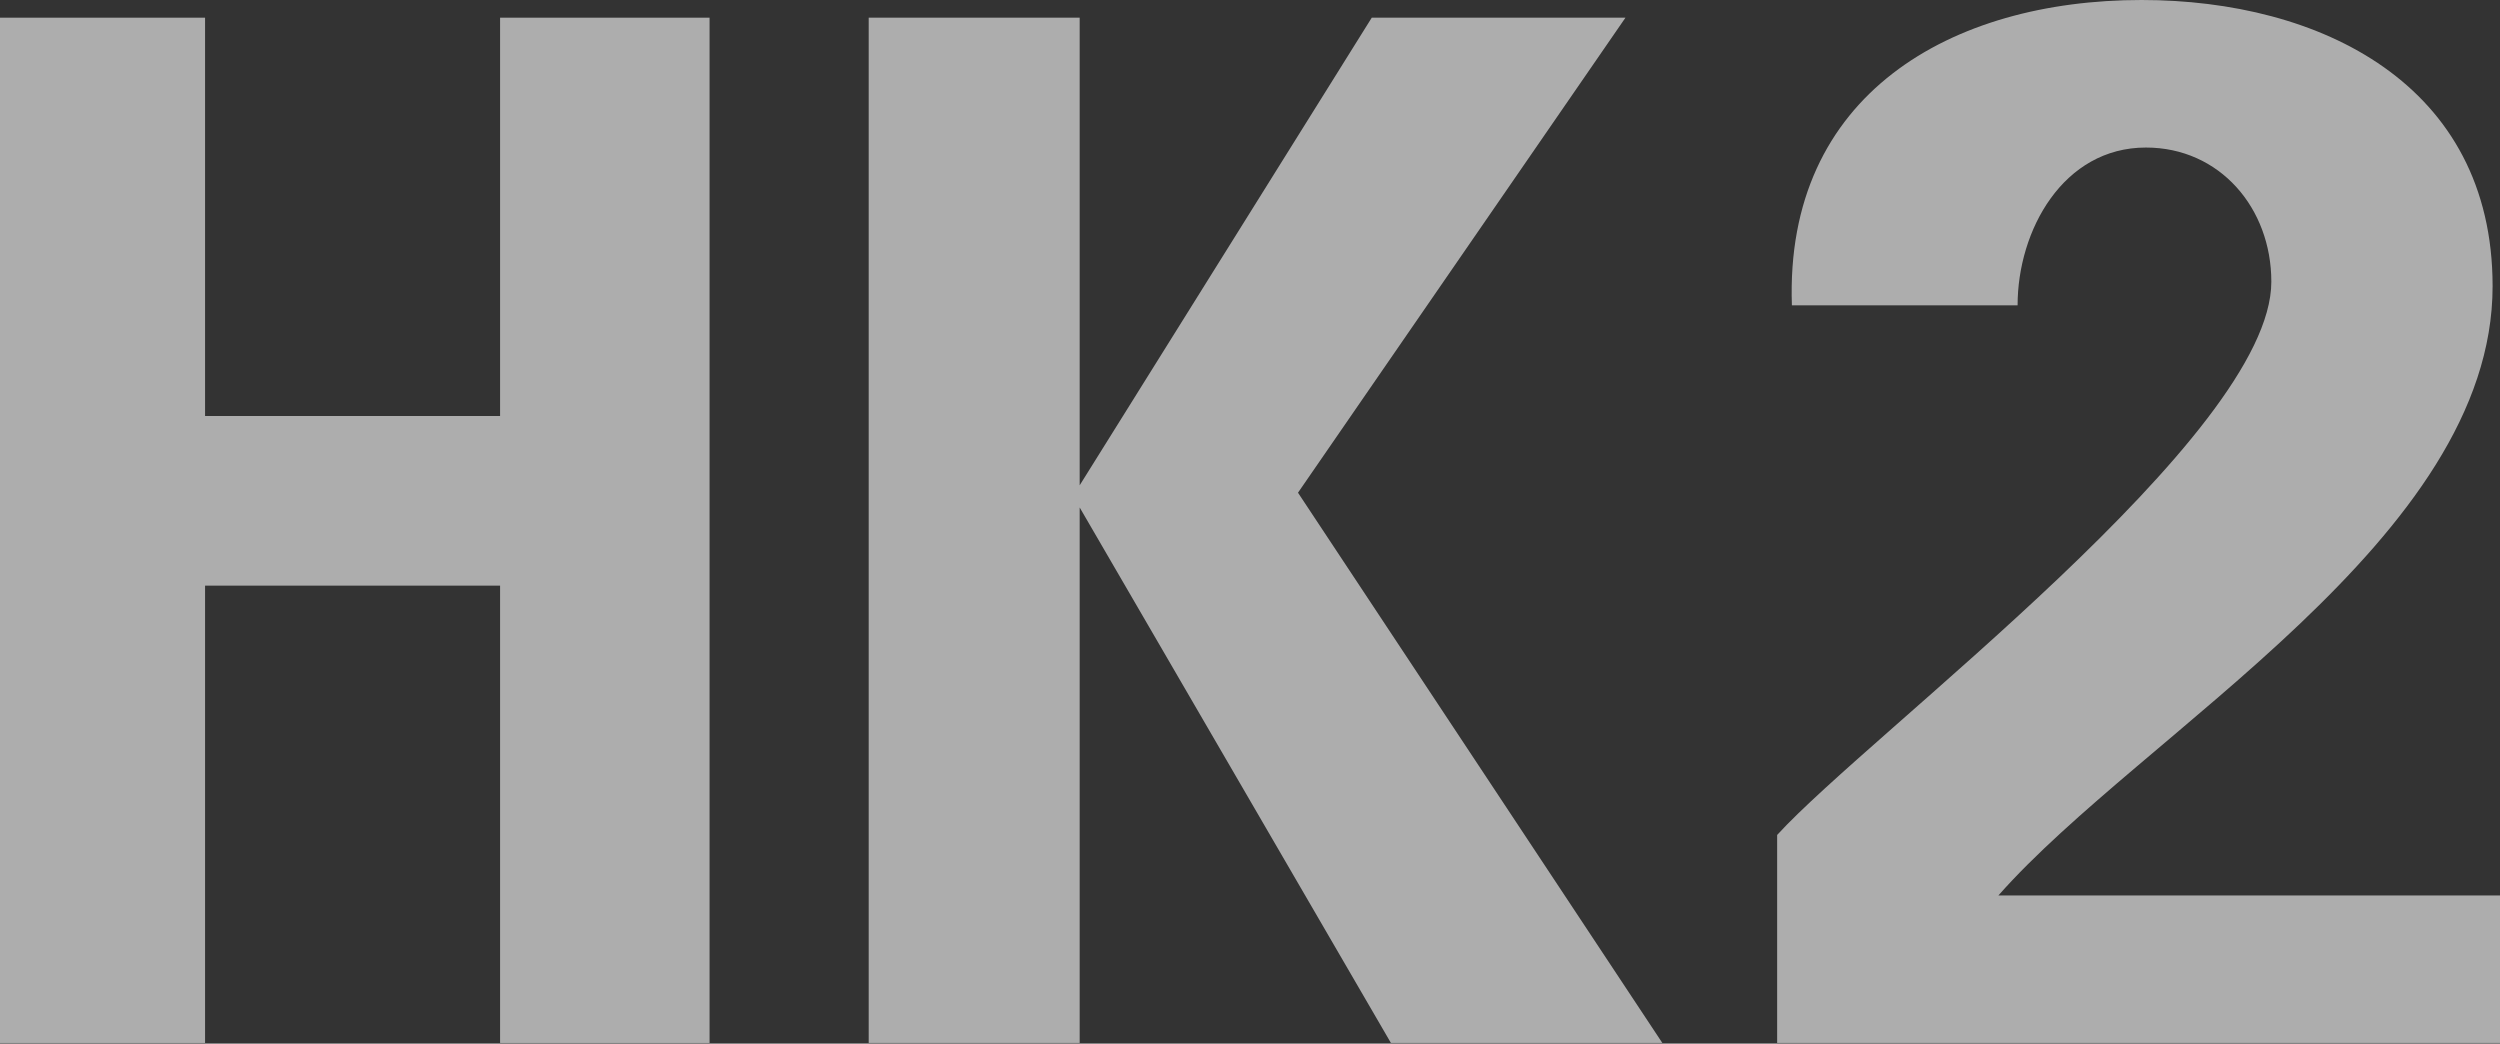
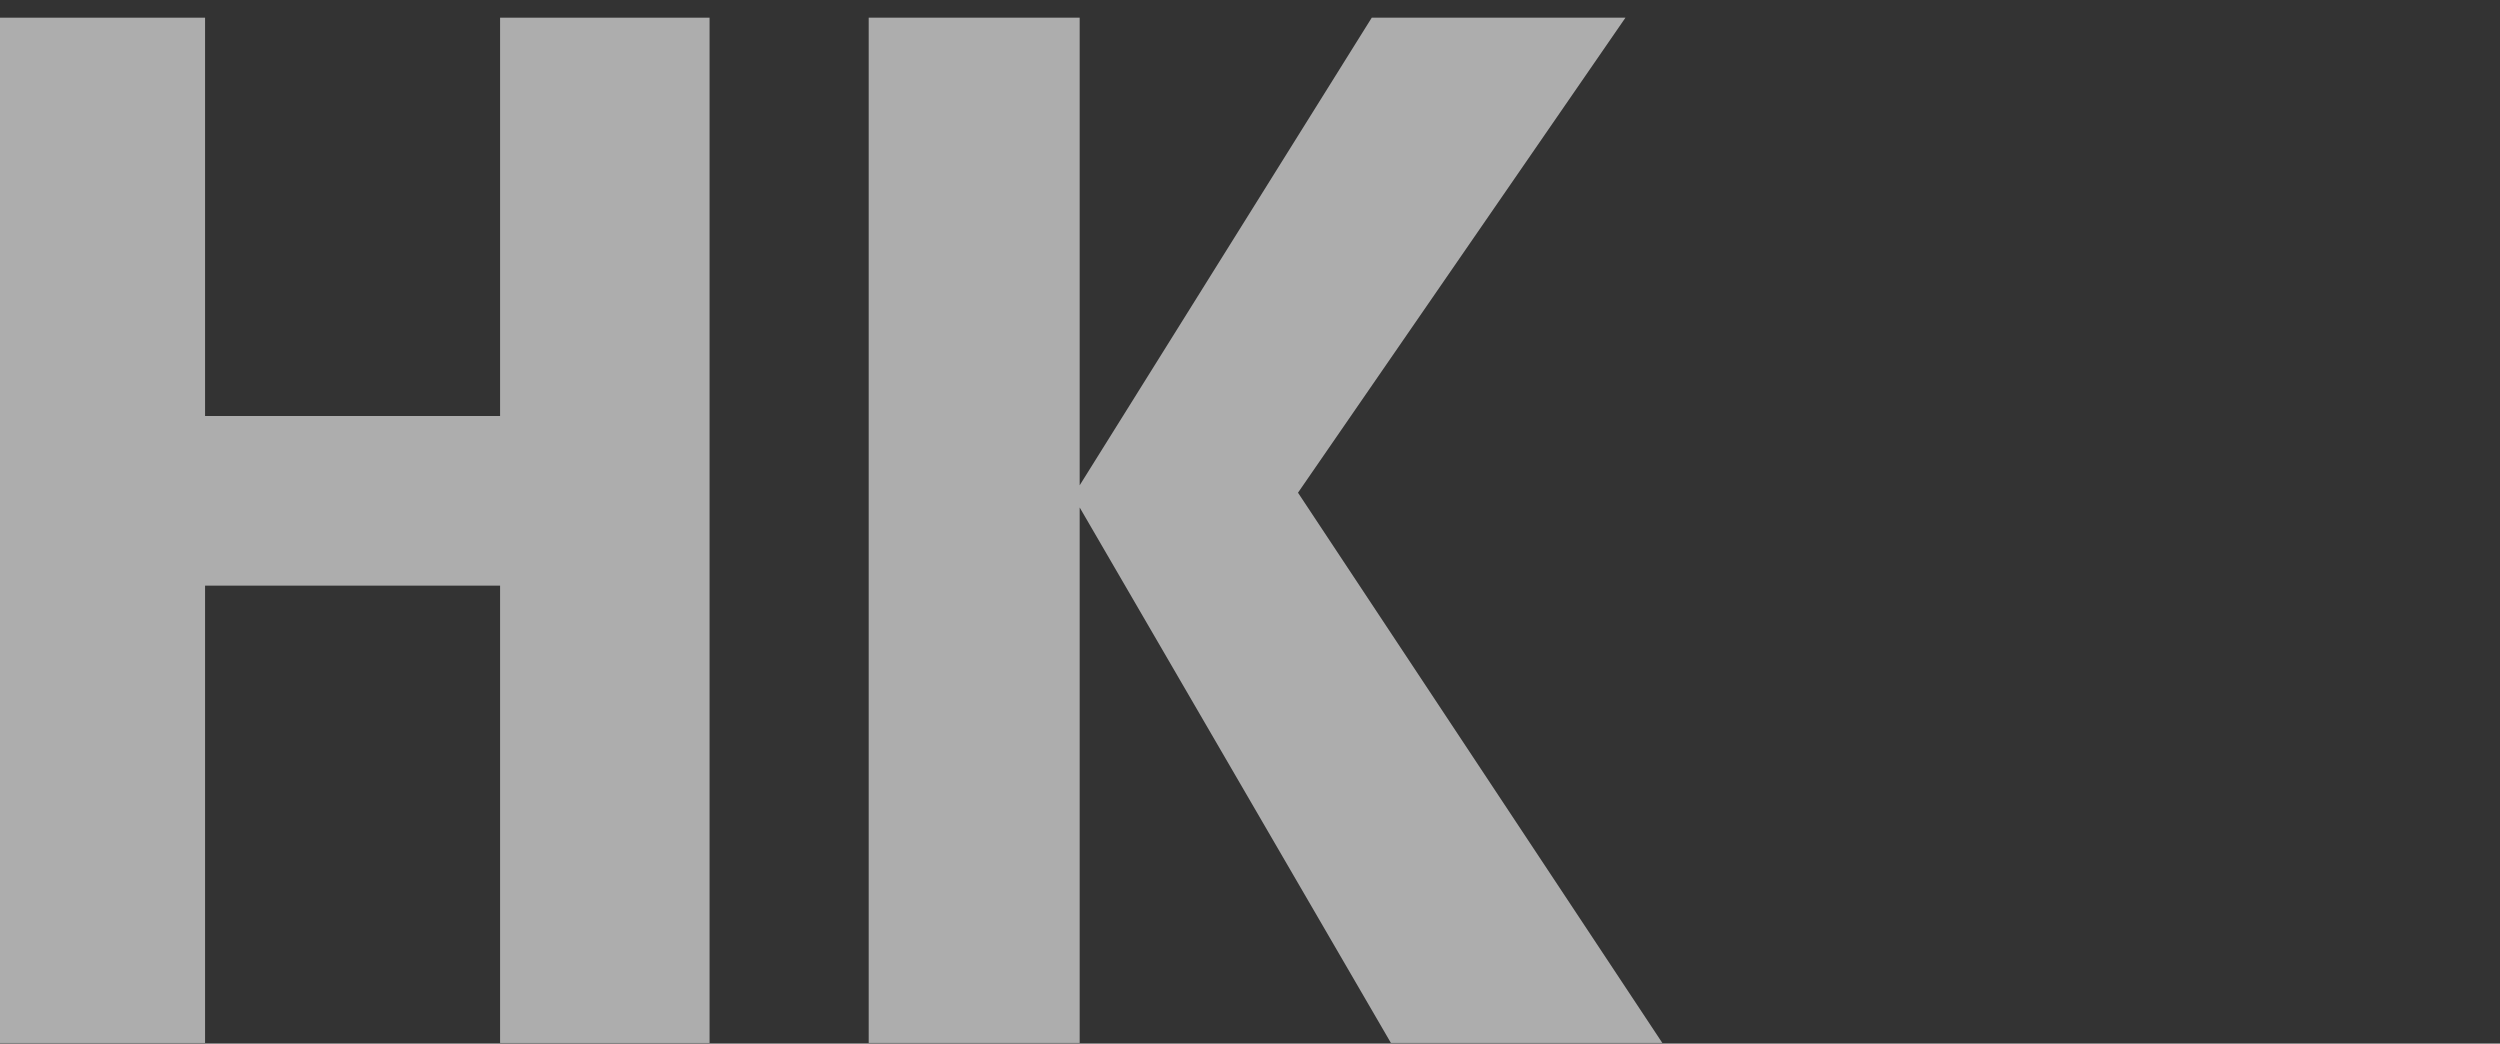
<svg xmlns="http://www.w3.org/2000/svg" width="654" height="273" viewBox="0 0 654 273" fill="none">
  <rect x="0" y="0" width="654" height="273" fill="#333333" stroke="none" />
  <g opacity="0.6">
    <path d="M0 4.625V272.838H53.644V153.204H130.824V272.838H185.621V4.625H130.824V108.826H53.644V4.625H0Z" fill="white" />
    <path d="M227.253 4.625V272.838H282.441V132.75L363.865 272.838H434.868L339.556 128.892L425.222 4.625H358.854L282.441 126.96V4.625H227.253Z" fill="white" />
-     <path d="M464.903 272.838H654V234.245H522.784C560.6 191.411 652.064 140.855 652.064 74.862C652.064 21.994 606.92 0 560.225 0C510.435 0 466.829 24.694 468.761 79.879H527.801C527.801 60.206 539.768 38.596 561.374 38.596C580.675 38.596 594.183 54.418 594.183 73.7C594.183 113.843 489.212 191.793 464.903 218.423V272.838Z" fill="white" />
  </g>
</svg>